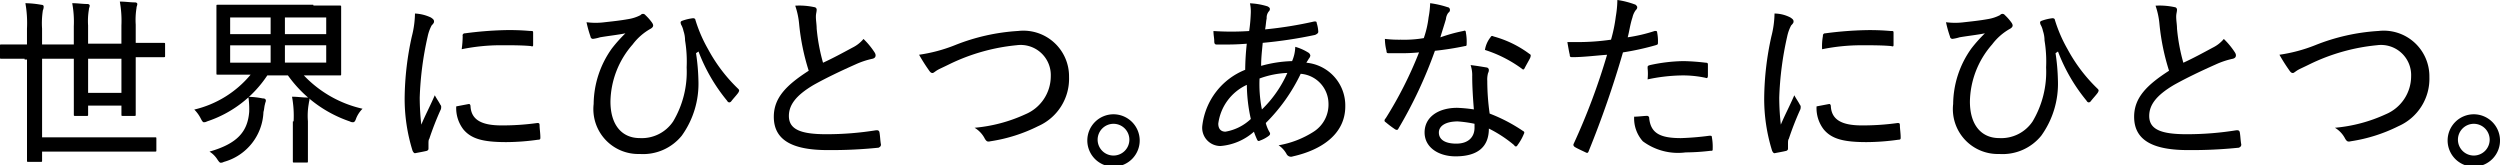
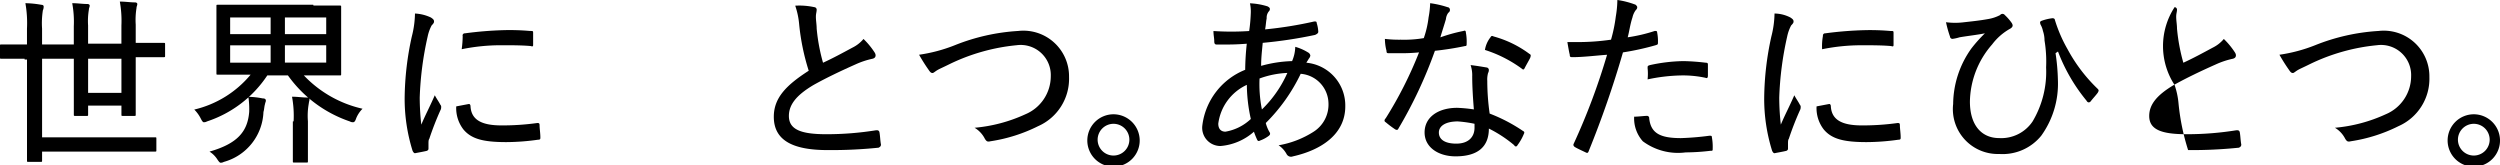
<svg xmlns="http://www.w3.org/2000/svg" viewBox="0 0 115 7.594">
  <g id="グループ化_38" data-name="グループ化 38" transform="translate(0 0)">
    <g id="グループ化_37" data-name="グループ化 37">
      <path id="パス_49" data-name="パス 49" d="M185.232,55.329h-1.059c-.073,0-.073,0-.073-.073v-.511c0-.073,0-.073.073-.073h1.168v-.73a5.194,5.194,0,0,0-.073-1.168,4.494,4.494,0,0,1,.73.073c.073,0,.11.037.11.073a.4.4,0,0,1-.036.183,3.824,3.824,0,0,0-.037.84v.73h1.46v-.84a4.661,4.661,0,0,0-.073-1.059c.256,0,.475.037.694.037.073,0,.11.037.11.073,0,.073-.037.11-.037.183a3.192,3.192,0,0,0-.037.73v.84h1.533V53.8a5,5,0,0,0-.073-1.1c.256,0,.475.037.694.037.073,0,.11.037.11.073,0,.073-.036.11-.036.183a3.4,3.4,0,0,0-.037.767v.84h1.278c.073,0,.073,0,.073.073v.511c0,.073,0,.073-.073.073h-1.278v2.629c0,.073,0,.073-.073.073h-.511c-.073,0-.073,0-.073-.073v-.4h-1.533v.4c0,.073,0,.073-.073.073h-.511c-.073,0-.073,0-.073-.073V55.329h-1.46v3.614h5.184c.073,0,.073,0,.073.073v.511c0,.073,0,.073-.073.073h-5.184V60c0,.073,0,.073-.073.073h-.548c-.073,0-.073,0-.073-.073V55.365h-.11Zm4.454,0h-1.533V56.9h1.533Z" transform="translate(-184.1 -52.627)" />
      <path id="パス_50" data-name="パス 50" d="M214.076,53.137h1.2c.073,0,.073,0,.073.073v3.067c0,.073,0,.073-.073.073h-1.643a5.337,5.337,0,0,0,2.7,1.533,1.313,1.313,0,0,0-.292.438c-.037.11-.073.183-.146.183a.276.276,0,0,1-.146-.037,5.777,5.777,0,0,1-2.848-2.117h-.949a5.326,5.326,0,0,1-2.775,2.117.276.276,0,0,1-.146.037c-.036,0-.073-.037-.146-.183a1.62,1.62,0,0,0-.292-.4,4.8,4.8,0,0,0,2.592-1.606h-1.5c-.073,0-.073,0-.073-.073V53.173c0-.073,0-.073.073-.073h4.381Zm-2.957,4.892a3.975,3.975,0,0,0-.037-.694,3.617,3.617,0,0,1,.657.073c.11,0,.146.037.146.11,0,.037-.037.11-.037.146-.037.11-.037.256-.073.365a2.48,2.48,0,0,1-1.825,2.3.276.276,0,0,1-.146.037c-.036,0-.073-.037-.146-.146a1.16,1.16,0,0,0-.365-.365C210.571,59.489,211.046,58.941,211.119,58.029Zm.986-3.578v-.767h-1.862v.767Zm0,1.314v-.8h-1.862v.8Zm.657-2.081v.767h1.9v-.767Zm1.9,1.278h-1.9v.8h1.9Zm-1.5,3.5a4.848,4.848,0,0,0-.073-1.132c.256,0,.475.037.694.037a.1.1,0,0,1,.11.11,1.582,1.582,0,0,0-.036.183,3.2,3.2,0,0,0-.037.8v1.825c0,.073,0,.073-.073.073H213.2c-.073,0-.073,0-.073-.073V58.467Z" transform="translate(-199.656 -52.881)" />
      <path id="パス_51" data-name="パス 51" d="M236.3,54.383c.11.073.146.11.146.183,0,.037,0,.073-.11.183a1.937,1.937,0,0,0-.183.511,14.843,14.843,0,0,0-.365,2.811,11.372,11.372,0,0,0,.073,1.241c.183-.438.365-.767.621-1.351.073.146.183.292.256.438a.134.134,0,0,1,.037.11.276.276,0,0,1-.037.146,14.032,14.032,0,0,0-.511,1.314c-.036.037-.036.146-.036.219v.219c0,.037,0,.073-.073.11-.146.037-.365.073-.548.11q-.055,0-.11-.11a8.027,8.027,0,0,1-.365-2.446,13.594,13.594,0,0,1,.329-2.811,4.487,4.487,0,0,0,.146-1.059A1.942,1.942,0,0,1,236.3,54.383Zm1.752,3.979c.036,0,.073.037.073.11.037.621.511.876,1.424.876a11.632,11.632,0,0,0,1.643-.11c.073,0,.11,0,.11.11,0,.146.036.365.036.548,0,.073,0,.11-.11.11a10.609,10.609,0,0,1-1.46.11c-1.059,0-1.606-.146-1.971-.584a1.6,1.6,0,0,1-.329-1.059Zm-.292-3.14a.1.1,0,0,1,.11-.11,16.788,16.788,0,0,1,1.789-.146,10.683,10.683,0,0,1,1.2.037c.146,0,.146,0,.146.11v.511c0,.073,0,.11-.11.073-.4-.037-.913-.037-1.351-.037a9.024,9.024,0,0,0-1.825.183A4.765,4.765,0,0,0,237.765,55.222Z" transform="translate(-216.481 -53.579)" />
-       <path id="パス_52" data-name="パス 52" d="M263.038,56.057a9.509,9.509,0,0,1,.11,1.241,4.091,4.091,0,0,1-.767,2.556,2.292,2.292,0,0,1-1.935.84,2.066,2.066,0,0,1-2.117-2.3,4.453,4.453,0,0,1,.84-2.556,6.627,6.627,0,0,1,.621-.694c-.365.073-.73.11-1.168.183a1.852,1.852,0,0,1-.329.073.117.117,0,0,1-.109-.11,5.218,5.218,0,0,1-.183-.657,3.233,3.233,0,0,0,.84,0c.329-.037.694-.073,1.1-.146a1.839,1.839,0,0,0,.548-.183.137.137,0,0,1,.219,0,2.362,2.362,0,0,1,.292.329c.109.146.073.219-.036.292a2.638,2.638,0,0,0-.84.73,4.076,4.076,0,0,0-1.022,2.629c0,1.059.511,1.679,1.351,1.679a1.735,1.735,0,0,0,1.533-.767,4.456,4.456,0,0,0,.621-2.483,5.925,5.925,0,0,0-.073-1.241,1.362,1.362,0,0,0-.073-.438.954.954,0,0,0-.11-.292c-.036-.11-.036-.146.073-.183a2.229,2.229,0,0,1,.475-.11c.073,0,.109.037.109.073a6.545,6.545,0,0,0,.584,1.351,7.324,7.324,0,0,0,1.387,1.825c.073.073.036.11,0,.183-.11.146-.219.256-.329.4-.073.073-.146.037-.183-.037a8.023,8.023,0,0,1-1.314-2.263Z" transform="translate(-231.021 -53.611)" />
      <path id="パス_53" data-name="パス 53" d="M283.462,53.273a.117.117,0,0,1,.11.11c0,.11-.036.183-.036.329,0,.183.036.365.036.548a8.614,8.614,0,0,0,.292,1.57c.475-.219.876-.438,1.351-.694a1.55,1.55,0,0,0,.511-.4,3.494,3.494,0,0,1,.511.621c.073.11.073.256-.109.292a3.771,3.771,0,0,0-.767.256c-.657.292-1.351.621-1.935.949-.8.475-1.132.913-1.132,1.424,0,.621.548.84,1.716.84a14.331,14.331,0,0,0,2.3-.183c.073,0,.11,0,.146.073.037.183.037.4.073.584,0,.073-.036.11-.11.146a21.357,21.357,0,0,1-2.336.11c-1.533,0-2.483-.4-2.483-1.533,0-.876.584-1.46,1.606-2.117a10.391,10.391,0,0,1-.438-2.117,3.6,3.6,0,0,0-.183-.876A3.273,3.273,0,0,1,283.462,53.273Z" transform="translate(-246.005 -52.944)" />
      <path id="パス_54" data-name="パス 54" d="M301.543,57.057a9.328,9.328,0,0,1,2.921-.657,2.1,2.1,0,0,1,2.336,2.117,2.382,2.382,0,0,1-1.424,2.263,7.319,7.319,0,0,1-2.19.694c-.146.037-.183,0-.256-.11a1.247,1.247,0,0,0-.475-.511,7.063,7.063,0,0,0,2.337-.621,1.9,1.9,0,0,0,1.168-1.752,1.386,1.386,0,0,0-1.57-1.424,9.012,9.012,0,0,0-3.1.876c-.292.146-.475.219-.584.292s-.146.11-.183.11c-.073,0-.11-.037-.183-.146a8.049,8.049,0,0,1-.438-.694A7.209,7.209,0,0,0,301.543,57.057Z" transform="translate(-257.624 -54.976)" />
      <path id="パス_55" data-name="パス 55" d="M323.51,68.068a1.205,1.205,0,1,1-1.2-1.168A1.209,1.209,0,0,1,323.51,68.068Zm-1.935,0a.73.73,0,1,0,.73-.73A.732.732,0,0,0,321.575,68.068Z" transform="translate(-271.084 -61.643)" />
      <path id="パス_56" data-name="パス 56" d="M338.594,53.046q.109.055.109.11a.134.134,0,0,1-.036.11.446.446,0,0,0-.11.329c-.036.183-.036.329-.073.511a18.161,18.161,0,0,0,2.264-.365c.073,0,.11,0,.11.073a1.553,1.553,0,0,1,.073.4c0,.073-.073.11-.146.146a20.584,20.584,0,0,1-2.41.365c-.037.4-.073.694-.073,1.059a5.813,5.813,0,0,1,1.424-.219,1.743,1.743,0,0,0,.146-.657,2.269,2.269,0,0,1,.584.256.2.2,0,0,1,.11.146.277.277,0,0,1-.073.146c-.036.073-.073.11-.109.183a1.975,1.975,0,0,1,1.789,2.008c0,1.278-1.1,2.008-2.41,2.3a.23.23,0,0,1-.292-.11,1.157,1.157,0,0,0-.365-.4,4.345,4.345,0,0,0,1.606-.621A1.48,1.48,0,0,0,341.4,57.5a1.386,1.386,0,0,0-1.278-1.351,8.127,8.127,0,0,1-1.606,2.263,1.58,1.58,0,0,0,.183.438c.036.073,0,.11-.036.146a1.487,1.487,0,0,1-.4.219c-.073.037-.109.037-.146-.037a3.788,3.788,0,0,1-.146-.365,2.64,2.64,0,0,1-1.533.657.837.837,0,0,1-.84-.949,3.165,3.165,0,0,1,1.971-2.556,11.863,11.863,0,0,1,.073-1.2c-.475.037-.767.037-.949.037h-.438c-.073,0-.109-.037-.109-.146,0-.146-.037-.292-.037-.475a12.322,12.322,0,0,0,1.643,0,7.26,7.26,0,0,0,.073-.8,1.783,1.783,0,0,0-.037-.475A3.171,3.171,0,0,1,338.594,53.046Zm-2.263,5.4c0,.219.109.365.329.365a2.246,2.246,0,0,0,1.168-.584,7.388,7.388,0,0,1-.183-1.57A2.286,2.286,0,0,0,336.33,58.449Zm3.176-2.337a4.181,4.181,0,0,0-1.278.256,5.937,5.937,0,0,0,.109,1.424A5.349,5.349,0,0,0,339.506,56.113Z" transform="translate(-280.29 -52.754)" />
      <path id="パス_57" data-name="パス 57" d="M362.183,54.178c.073-.037.109,0,.109.073a2.246,2.246,0,0,1,.036.511c0,.073,0,.11-.073.11a13.848,13.848,0,0,1-1.387.219,20.471,20.471,0,0,1-1.679,3.578c-.037.073-.073.073-.146.037a4.566,4.566,0,0,1-.438-.329c-.073-.037-.073-.11,0-.183a18.191,18.191,0,0,0,1.533-3.03,8.251,8.251,0,0,1-.949.037h-.438c-.073,0-.11,0-.11-.11a2.209,2.209,0,0,1-.073-.548,5.4,5.4,0,0,0,.73.037,5.346,5.346,0,0,0,1.059-.073,4.458,4.458,0,0,0,.219-.949,4.024,4.024,0,0,0,.073-.657,4.363,4.363,0,0,1,.8.183.117.117,0,0,1,.109.11.146.146,0,0,1-.073.146.576.576,0,0,0-.11.292c-.073.256-.183.584-.256.84A7.361,7.361,0,0,1,362.183,54.178Zm.4,2.117a1.513,1.513,0,0,0-.073-.548c.292.037.511.073.73.11a.117.117,0,0,1,.109.11.276.276,0,0,1-.036.146,1.126,1.126,0,0,0-.036.365,10.713,10.713,0,0,0,.109,1.5,7.553,7.553,0,0,1,1.533.8c.073.037.073.073.037.146a2.329,2.329,0,0,1-.292.511.076.076,0,0,1-.146,0,5.851,5.851,0,0,0-1.168-.767c0,.84-.511,1.278-1.533,1.278-.767,0-1.424-.4-1.424-1.1s.621-1.132,1.5-1.132a6.69,6.69,0,0,1,.767.073C362.621,57.317,362.584,56.733,362.584,56.3Zm-.657,2.044c-.584,0-.876.219-.876.511,0,.329.292.511.8.511.584,0,.84-.329.84-.73v-.183A5.538,5.538,0,0,0,361.927,58.34Zm1.5-3.87c.037-.073.073-.073.146-.037a4.913,4.913,0,0,1,1.643.8c.073.037.073.073.036.183-.073.146-.183.329-.256.475-.036.073-.073.073-.11.037a5.866,5.866,0,0,0-1.716-.876A1.251,1.251,0,0,1,363.424,54.47Z" transform="translate(-294.862 -52.754)" />
      <path id="パス_58" data-name="パス 58" d="M385.616,53.924c.073,0,.11,0,.11.073a1.928,1.928,0,0,1,.037.438c0,.11,0,.11-.11.146a12.333,12.333,0,0,1-1.5.329,45.963,45.963,0,0,1-1.57,4.527c-.036.11-.073.11-.146.073s-.4-.183-.511-.256c-.037-.037-.073-.073-.037-.146a29.768,29.768,0,0,0,1.533-4.089c-.511.037-1.1.11-1.57.11-.109,0-.146,0-.146-.11-.036-.146-.073-.365-.11-.584h.584a10.529,10.529,0,0,0,1.424-.11,6.859,6.859,0,0,0,.219-1.059,4.97,4.97,0,0,0,.073-.767,3.971,3.971,0,0,1,.84.219c.036.037.073.073.073.11s0,.073-.073.146a.9.9,0,0,0-.146.329c-.11.329-.146.657-.219.913A7.351,7.351,0,0,0,385.616,53.924Zm-.365,3.906a.1.1,0,0,1,.109.11c.073.694.511.913,1.46.913a12.709,12.709,0,0,0,1.314-.11c.073,0,.11,0,.11.073a2.409,2.409,0,0,1,.037.511c0,.11,0,.11-.11.11a9.819,9.819,0,0,1-1.132.073A2.722,2.722,0,0,1,385.068,59a1.581,1.581,0,0,1-.4-1.132C384.849,57.867,385.141,57.83,385.251,57.83Zm.036-2.19c0-.11,0-.11.109-.146a7.626,7.626,0,0,1,1.533-.183,9.621,9.621,0,0,1,1.022.073c.11,0,.11.037.11.11v.475q0,.164-.11.11a4.956,4.956,0,0,0-1.059-.11,8.026,8.026,0,0,0-1.606.183A2.393,2.393,0,0,0,385.287,55.64Z" transform="translate(-309.497 -52.5)" />
      <path id="パス_59" data-name="パス 59" d="M407.6,54.383c.109.073.146.11.146.183,0,.037,0,.073-.11.183a1.939,1.939,0,0,0-.183.511,14.844,14.844,0,0,0-.365,2.811,11.373,11.373,0,0,0,.073,1.241c.183-.438.365-.767.621-1.351.073.146.183.292.256.438a.134.134,0,0,1,.036.11.276.276,0,0,1-.036.146,14.028,14.028,0,0,0-.511,1.314c-.036.037-.036.146-.036.219v.219c0,.037,0,.073-.073.11-.146.037-.365.073-.548.11q-.055,0-.109-.11a8.027,8.027,0,0,1-.365-2.446,13.593,13.593,0,0,1,.329-2.811,4.488,4.488,0,0,0,.146-1.059A1.622,1.622,0,0,1,407.6,54.383Zm1.789,3.979c.036,0,.073.037.073.11.036.621.511.876,1.424.876a11.632,11.632,0,0,0,1.643-.11c.073,0,.109,0,.109.11,0,.146.036.365.036.548,0,.073,0,.11-.109.11a10.609,10.609,0,0,1-1.46.11c-1.059,0-1.606-.146-1.971-.584a1.6,1.6,0,0,1-.329-1.059Zm-.292-3.14a.1.1,0,0,1,.109-.11A16.787,16.787,0,0,1,411,54.967a10.683,10.683,0,0,1,1.2.037c.146,0,.146,0,.146.11v.511c0,.073,0,.11-.11.073-.4-.037-.913-.037-1.351-.037a9.024,9.024,0,0,0-1.825.183A2.614,2.614,0,0,1,409.1,55.222Z" transform="translate(-325.243 -53.579)" />
      <path id="パス_60" data-name="パス 60" d="M434.338,56.057a9.514,9.514,0,0,1,.109,1.241,4.091,4.091,0,0,1-.767,2.556,2.291,2.291,0,0,1-1.935.84,2.066,2.066,0,0,1-2.117-2.3,4.453,4.453,0,0,1,.84-2.556,6.62,6.62,0,0,1,.621-.694c-.365.073-.73.11-1.168.183a1.852,1.852,0,0,1-.329.073.117.117,0,0,1-.11-.11,5.23,5.23,0,0,1-.183-.657,3.233,3.233,0,0,0,.84,0c.329-.037.694-.073,1.1-.146a1.839,1.839,0,0,0,.548-.183.137.137,0,0,1,.219,0,2.361,2.361,0,0,1,.292.329c.11.146.073.219-.037.292a2.638,2.638,0,0,0-.84.73,4.076,4.076,0,0,0-1.022,2.629c0,1.059.511,1.679,1.351,1.679a1.735,1.735,0,0,0,1.533-.767,4.456,4.456,0,0,0,.621-2.483,5.927,5.927,0,0,0-.073-1.241,1.361,1.361,0,0,0-.073-.438.955.955,0,0,0-.11-.292c-.036-.11-.036-.146.073-.183a2.229,2.229,0,0,1,.475-.11c.073,0,.11.037.11.073a6.544,6.544,0,0,0,.584,1.351,7.325,7.325,0,0,0,1.387,1.825c.073.073.037.11,0,.183-.11.146-.219.256-.329.4-.073.073-.146.037-.183-.037a8.023,8.023,0,0,1-1.314-2.263Z" transform="translate(-339.783 -53.611)" />
-       <path id="パス_61" data-name="パス 61" d="M454.862,53.273a.117.117,0,0,1,.11.11c0,.11-.037.183-.037.329,0,.183.037.365.037.548a8.617,8.617,0,0,0,.292,1.57c.475-.219.876-.438,1.351-.694a1.551,1.551,0,0,0,.511-.4,3.494,3.494,0,0,1,.511.621c.073.11.073.256-.109.292a3.772,3.772,0,0,0-.767.256c-.657.292-1.351.621-1.935.949-.8.475-1.132.913-1.132,1.424,0,.621.548.84,1.716.84a14.332,14.332,0,0,0,2.3-.183c.073,0,.11,0,.146.073.036.183.036.4.073.584,0,.073-.036.11-.109.146a21.358,21.358,0,0,1-2.337.11c-1.533,0-2.483-.4-2.483-1.533,0-.876.584-1.46,1.606-2.117a10.393,10.393,0,0,1-.438-2.117,3.6,3.6,0,0,0-.183-.876A3.273,3.273,0,0,1,454.862,53.273Z" transform="translate(-354.83 -52.944)" />
+       <path id="パス_61" data-name="パス 61" d="M454.862,53.273a.117.117,0,0,1,.11.11c0,.11-.037.183-.037.329,0,.183.037.365.037.548a8.617,8.617,0,0,0,.292,1.57c.475-.219.876-.438,1.351-.694a1.551,1.551,0,0,0,.511-.4,3.494,3.494,0,0,1,.511.621c.073.11.073.256-.109.292a3.772,3.772,0,0,0-.767.256c-.657.292-1.351.621-1.935.949-.8.475-1.132.913-1.132,1.424,0,.621.548.84,1.716.84a14.332,14.332,0,0,0,2.3-.183c.073,0,.11,0,.146.073.036.183.036.4.073.584,0,.073-.036.11-.109.146a21.358,21.358,0,0,1-2.337.11a10.393,10.393,0,0,1-.438-2.117,3.6,3.6,0,0,0-.183-.876A3.273,3.273,0,0,1,454.862,53.273Z" transform="translate(-354.83 -52.944)" />
      <path id="パス_62" data-name="パス 62" d="M472.943,57.057a9.328,9.328,0,0,1,2.921-.657,2.1,2.1,0,0,1,2.337,2.117,2.382,2.382,0,0,1-1.424,2.263,7.319,7.319,0,0,1-2.19.694c-.146.037-.183,0-.256-.11a1.247,1.247,0,0,0-.475-.511,7.063,7.063,0,0,0,2.337-.621,1.9,1.9,0,0,0,1.168-1.752,1.386,1.386,0,0,0-1.57-1.424,9.012,9.012,0,0,0-3.1.876c-.292.146-.475.219-.584.292s-.146.11-.183.11c-.073,0-.11-.037-.183-.146a8.056,8.056,0,0,1-.438-.694A7.209,7.209,0,0,0,472.943,57.057Z" transform="translate(-366.449 -54.976)" />
      <path id="パス_63" data-name="パス 63" d="M494.91,68.068a1.205,1.205,0,1,1-1.2-1.168A1.209,1.209,0,0,1,494.91,68.068Zm-1.935,0a.73.73,0,1,0,.73-.73A.732.732,0,0,0,492.975,68.068Z" transform="translate(-379.91 -61.643)" />
    </g>
  </g>
</svg>